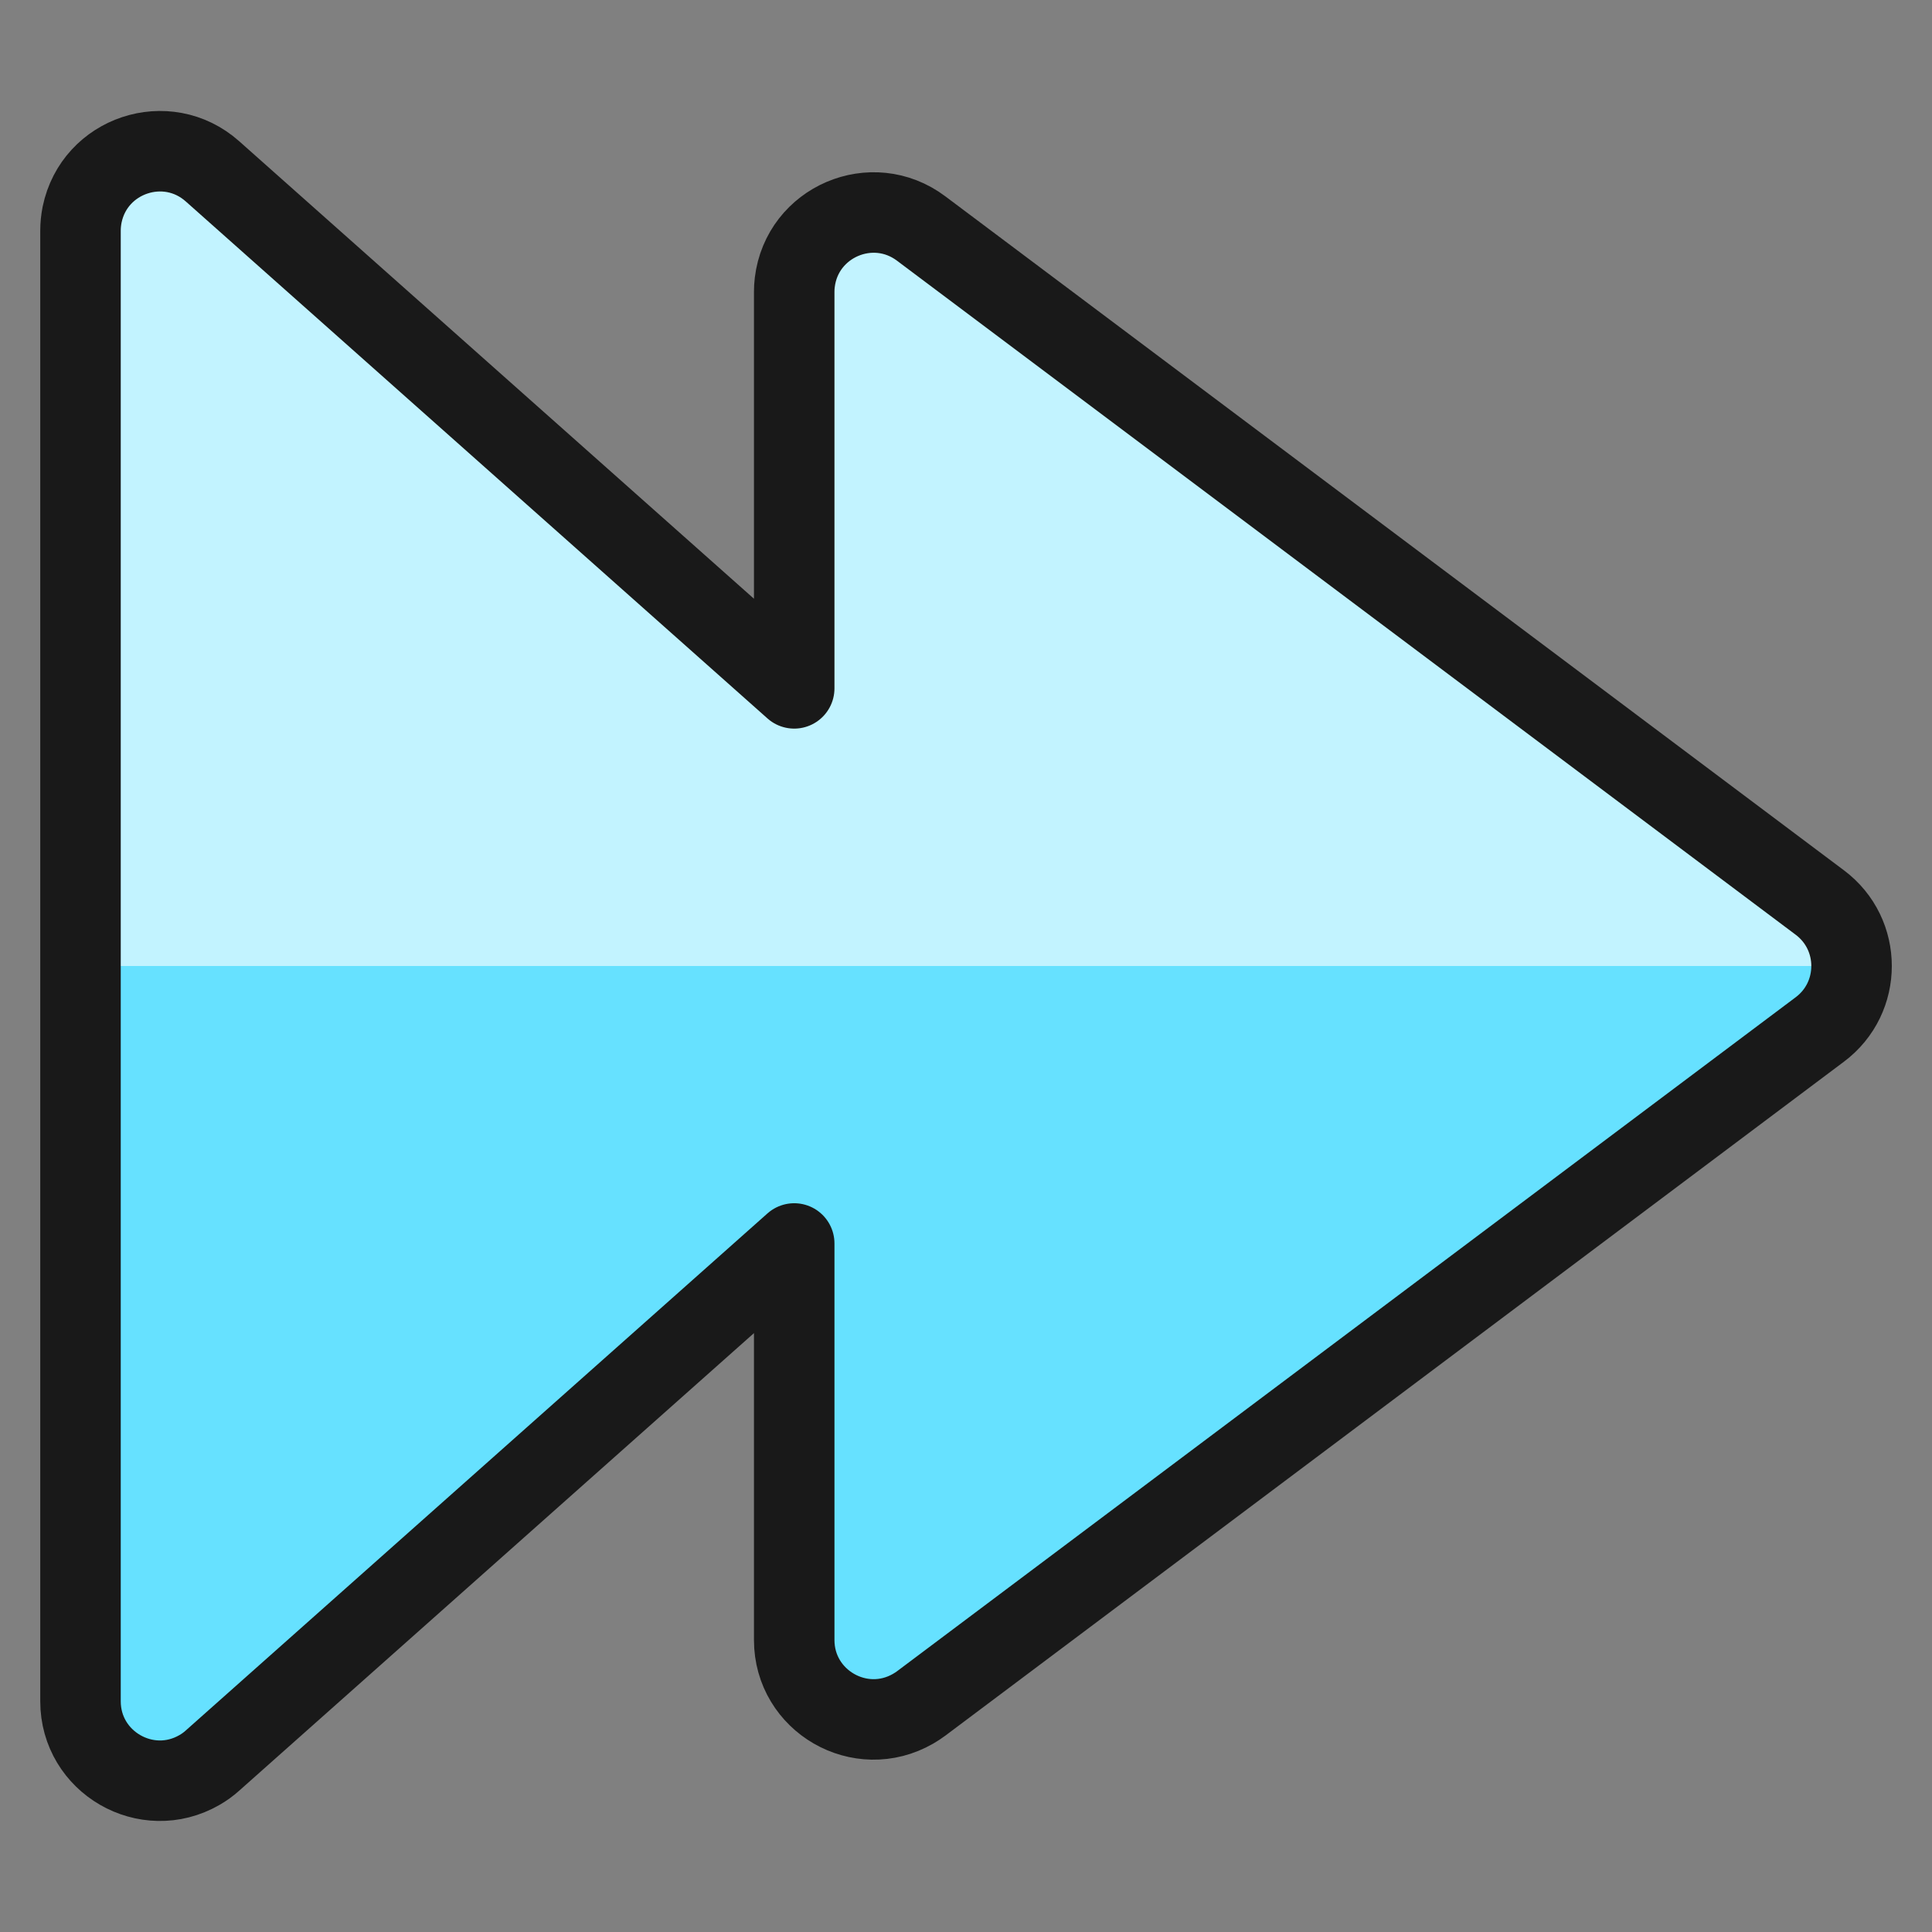
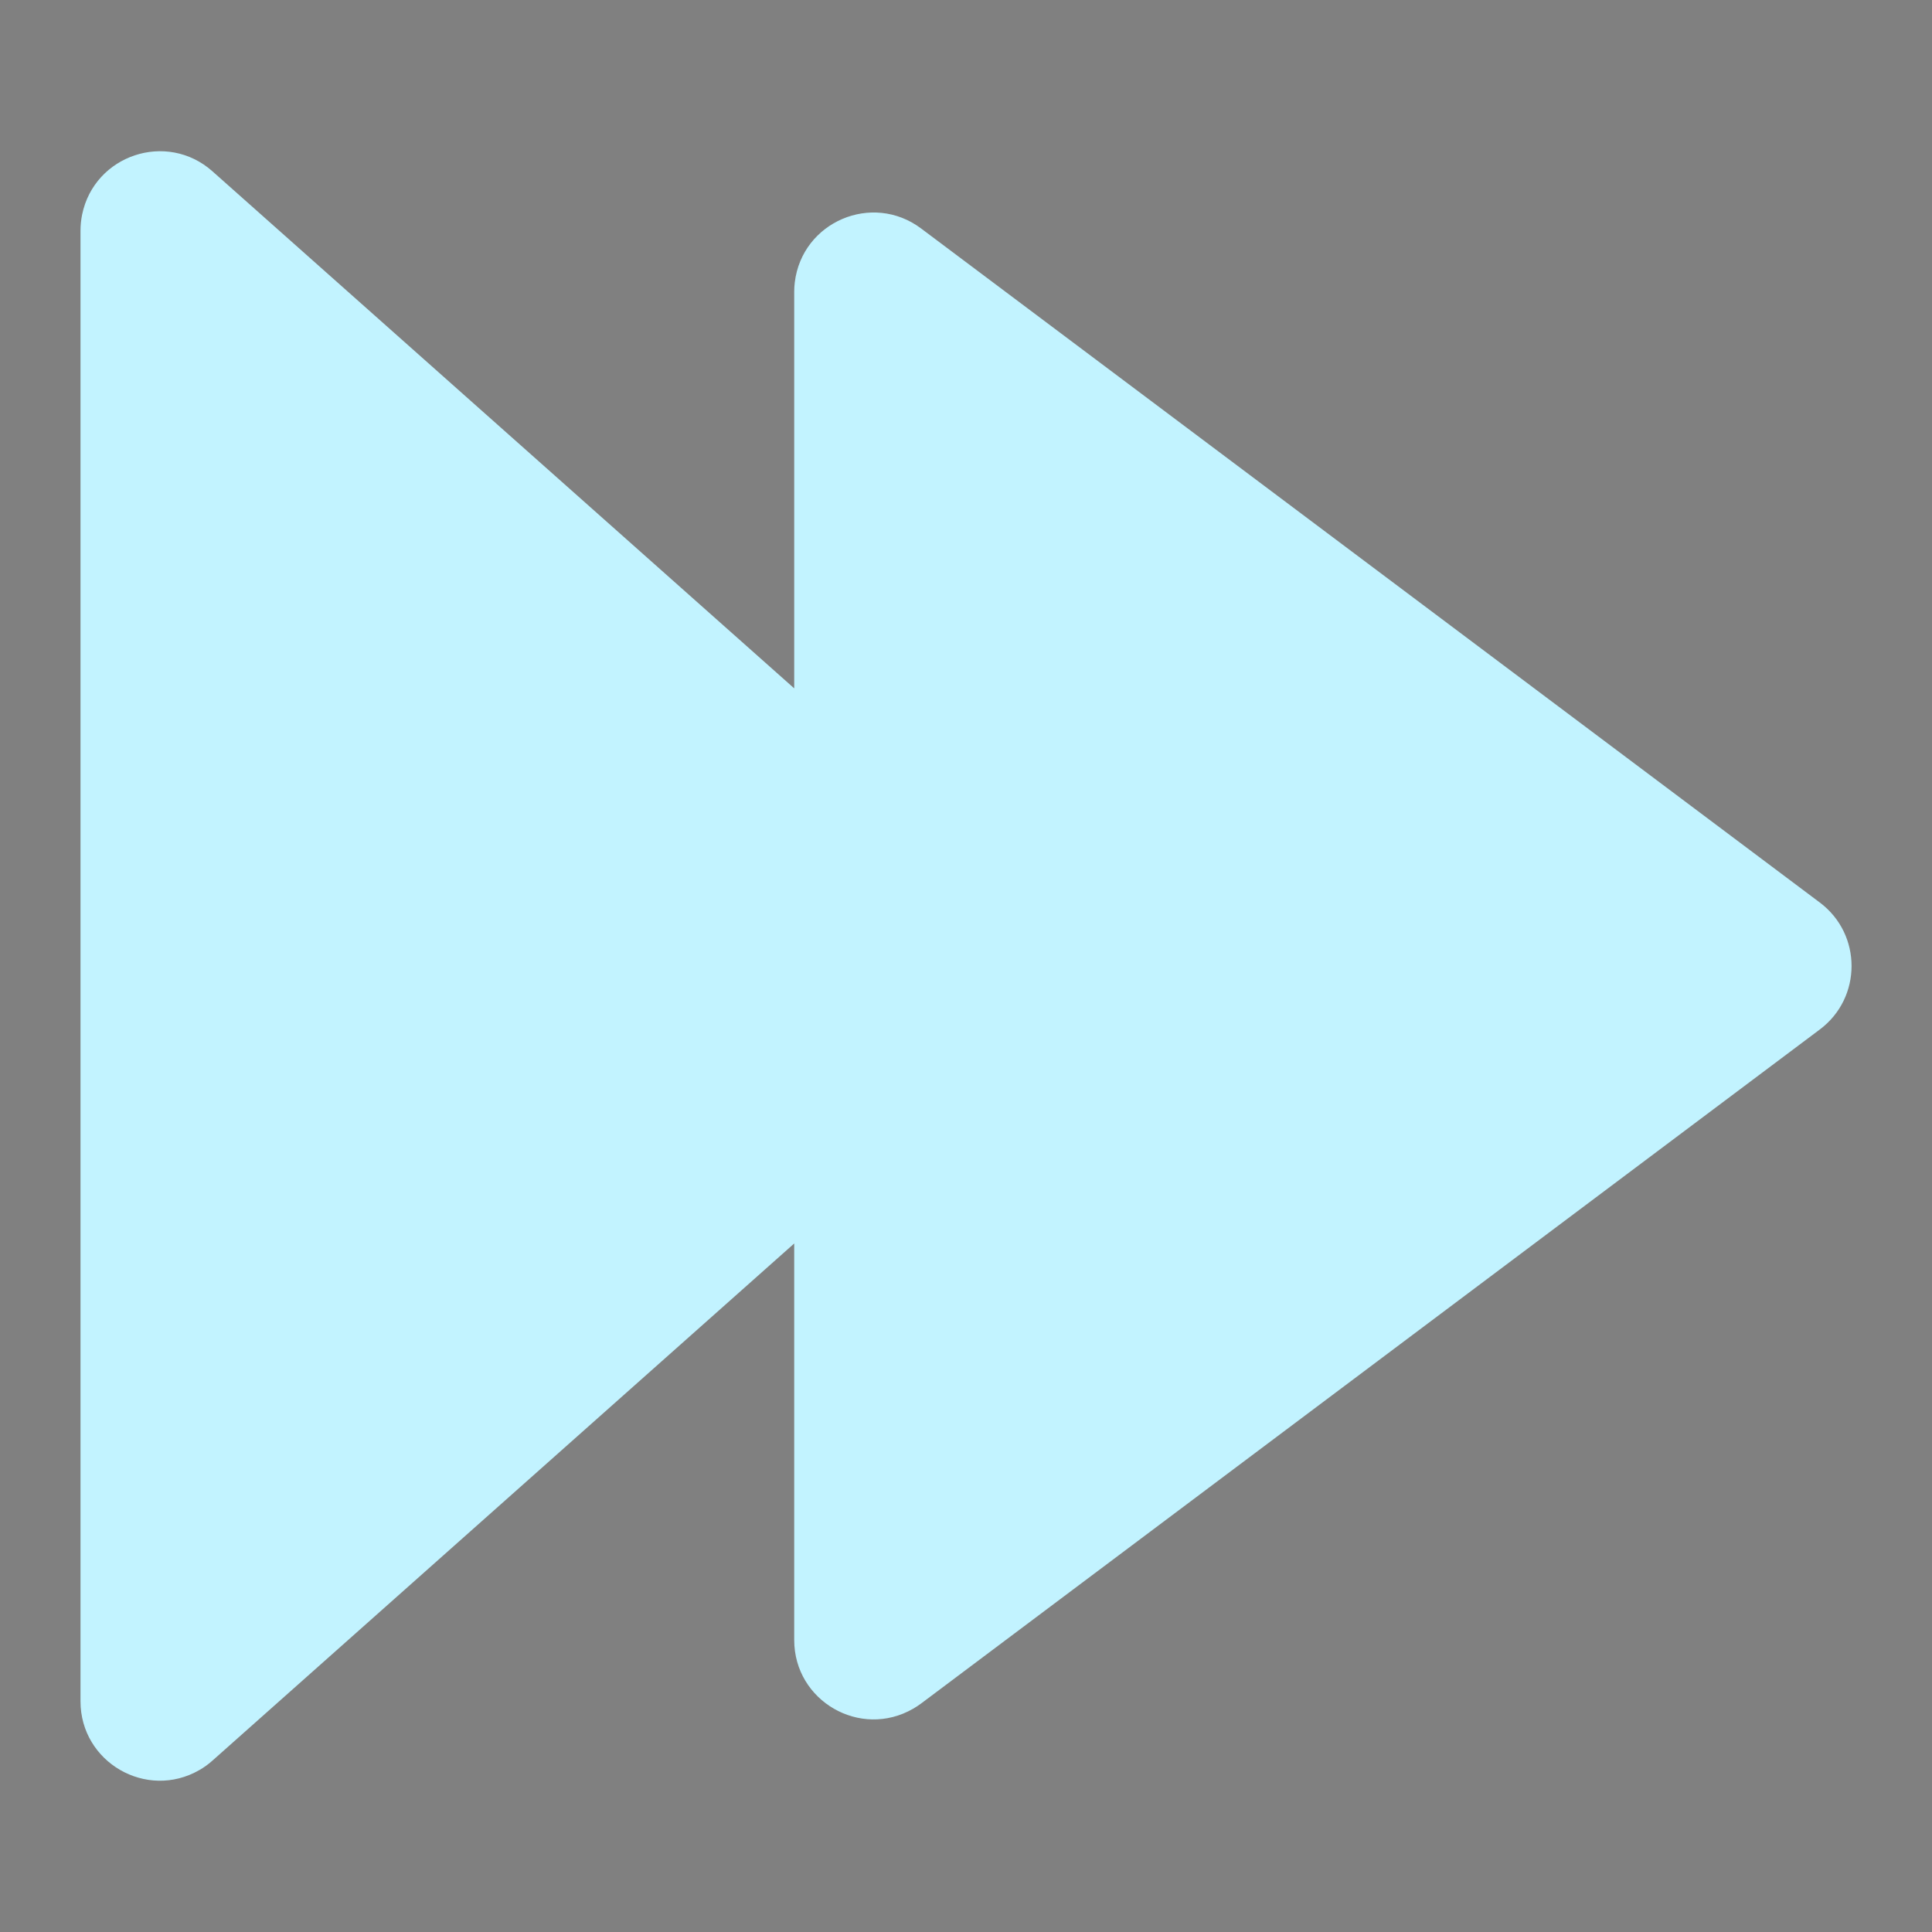
<svg xmlns="http://www.w3.org/2000/svg" fill="none" viewBox="0 0 24 24" id="Controls-Forward--Streamline-Ultimate">
  <rect x="0" y="0" width="24" height="24" fill="#808080" stroke="none" />
  <desc>Controls Forward Streamline Icon: https://streamlinehq.com</desc>
  <path fill="#c2f3ff" d="M1 21.134c-0 0.758 0.821 1.232 1.477 0.854 0.058 -0.033 0.112 -0.072 0.162 -0.117l7.227 -6.424v4.926c0 0.758 0.821 1.232 1.478 0.853 0.034 -0.02 0.067 -0.041 0.099 -0.065l11.164 -8.373c0.525 -0.394 0.525 -1.182 0 -1.576L11.442 2.838c-0.607 -0.455 -1.478 -0.083 -1.569 0.67 -0.005 0.039 -0.007 0.078 -0.007 0.118v4.925L2.639 2.128c-0.567 -0.504 -1.466 -0.204 -1.619 0.538C1.007 2.732 1 2.798 1 2.865V21.134Z" stroke-width="1" />
-   <path fill="#66e1ff" d="M1 21.134c-0 0.758 0.821 1.233 1.477 0.854 0.058 -0.033 0.112 -0.072 0.162 -0.117l7.227 -6.424v4.926c0 0.758 0.821 1.232 1.478 0.853 0.034 -0.02 0.067 -0.041 0.099 -0.065l11.164 -8.373c0.248 -0.186 0.394 -0.478 0.394 -0.788H1v9.135Z" stroke-width="1" />
-   <path stroke="#191919" stroke-linecap="round" stroke-linejoin="round" d="M1 21.134c-0 0.758 0.821 1.232 1.477 0.854 0.058 -0.033 0.112 -0.072 0.162 -0.117l7.227 -6.424v4.926c0 0.758 0.821 1.232 1.478 0.853 0.034 -0.02 0.067 -0.041 0.099 -0.065l11.164 -8.373c0.525 -0.394 0.525 -1.182 0 -1.576L11.442 2.838c-0.607 -0.455 -1.478 -0.083 -1.569 0.67 -0.005 0.039 -0.007 0.078 -0.007 0.118v4.925L2.639 2.128c-0.567 -0.504 -1.466 -0.204 -1.619 0.538C1.007 2.732 1 2.798 1 2.865V21.134Z" stroke-width="1" />
</svg>